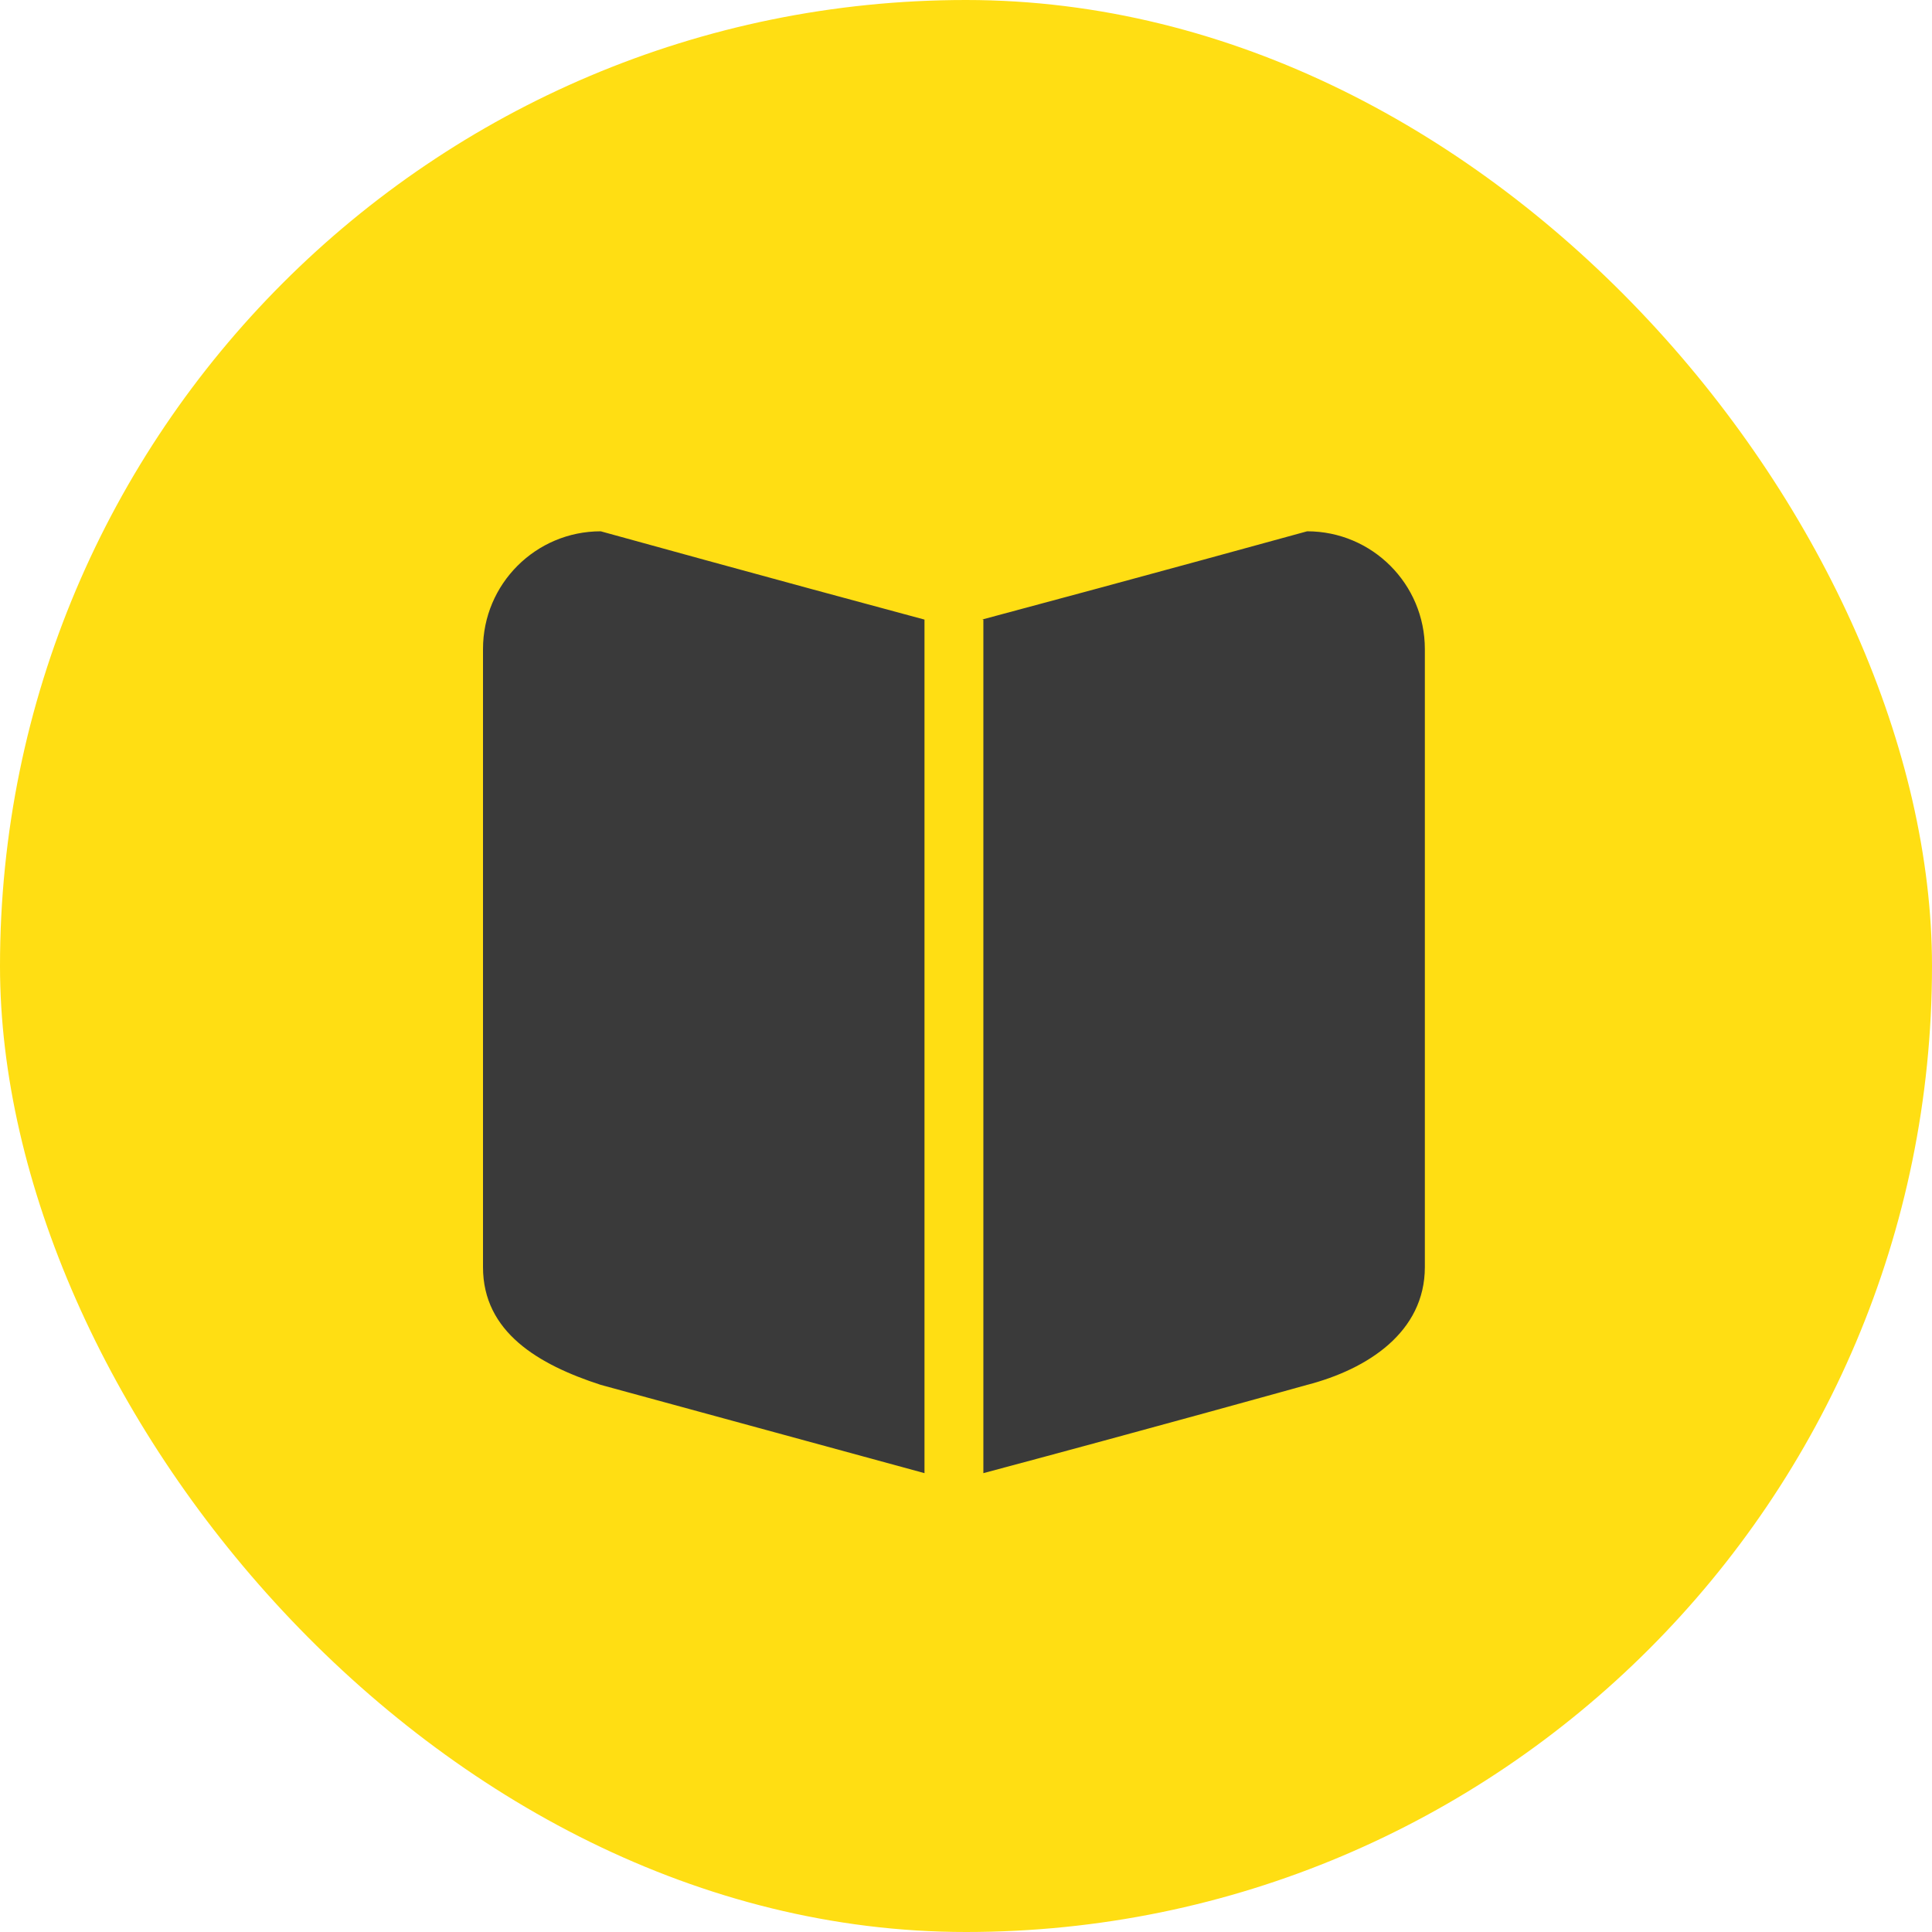
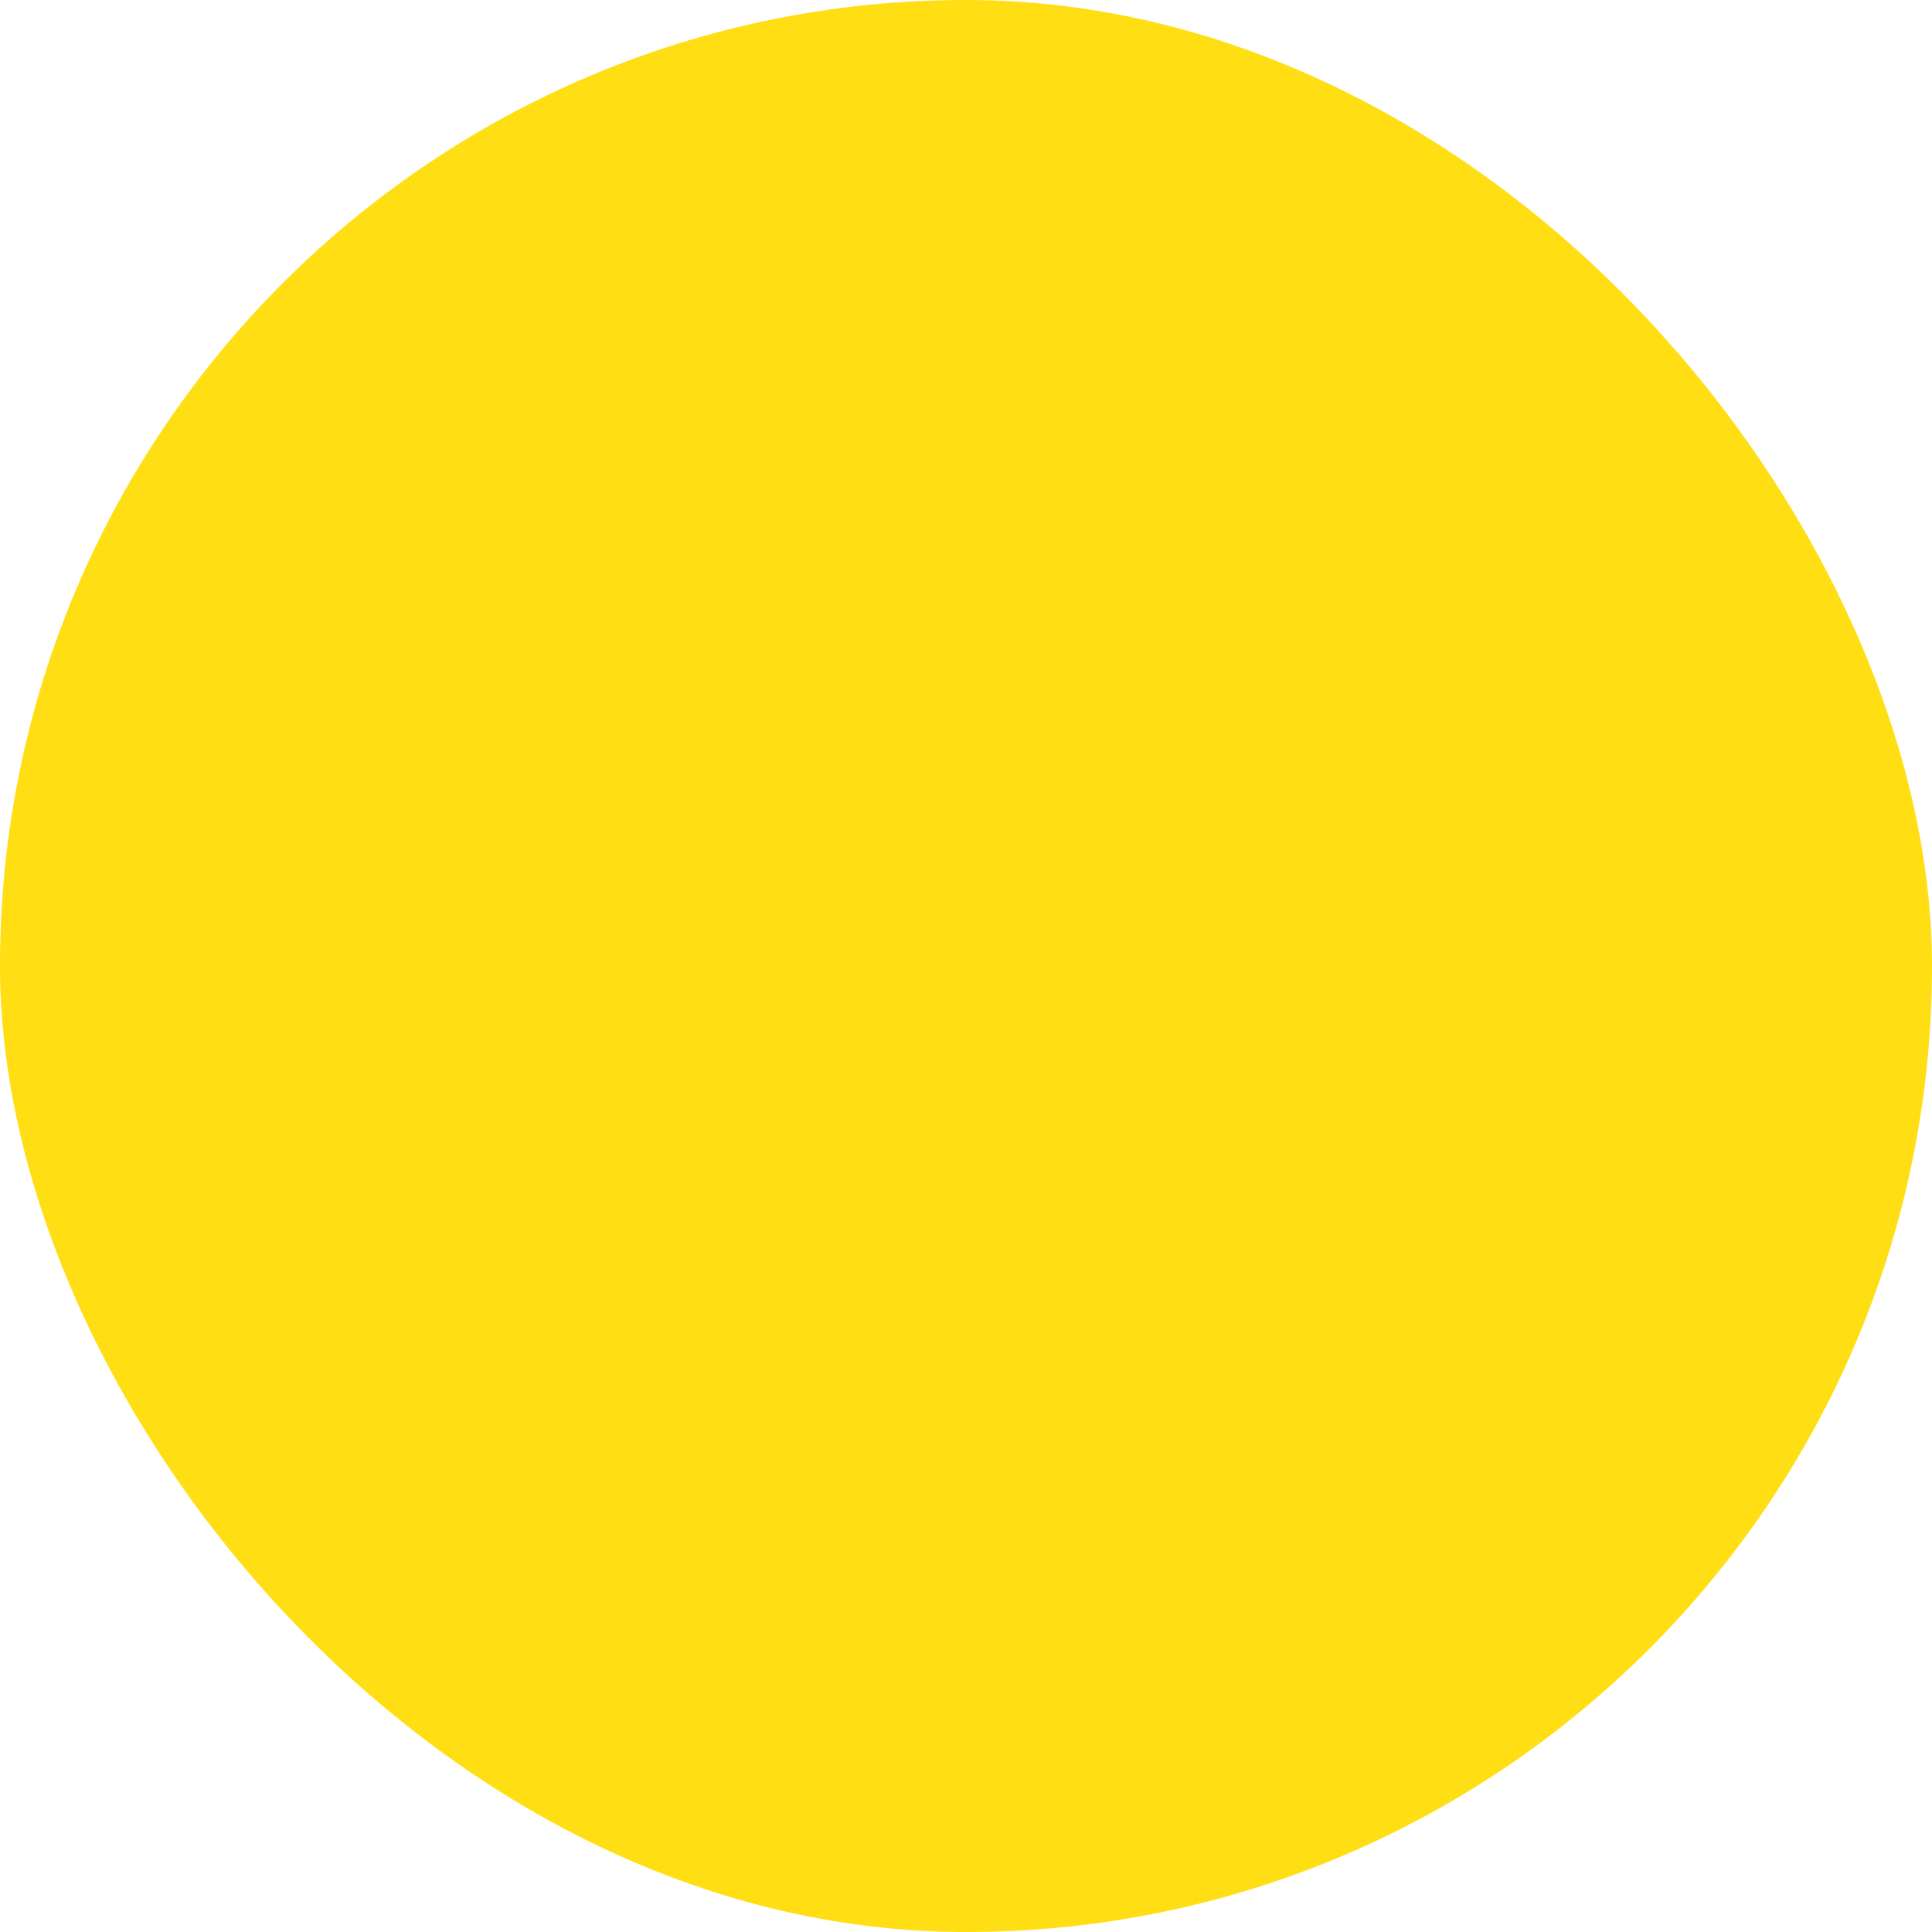
<svg xmlns="http://www.w3.org/2000/svg" width="80" height="80" viewBox="0 0 80 80" fill="none">
  <rect width="80" height="80" rx="40" fill="#FFDE13" />
  <g clip-path="url(#clip0_317_556)">
-     <path fill-rule="evenodd" clip-rule="evenodd" d="M24.875 22C22.183 22 20 24.183 20 26.875V52.469C20 55.161 22.297 56.507 24.875 57.344L38.281 61V25.656C32.173 24.018 24.875 22 24.875 22ZM54.125 22C54.125 22 47.071 23.943 40.659 25.656H40.719V61C47.565 59.173 54.125 57.344 54.125 57.344C56.627 56.697 59 55.161 59 52.469V26.875C59 24.183 56.817 22 54.125 22Z" fill="#3A3A3A" />
-   </g>
+     </g>
  <defs>
    <clipPath id="clip0_317_556">
      <rect width="39" height="39" fill="white" transform="translate(20 22)" />
    </clipPath>
  </defs>
</svg>